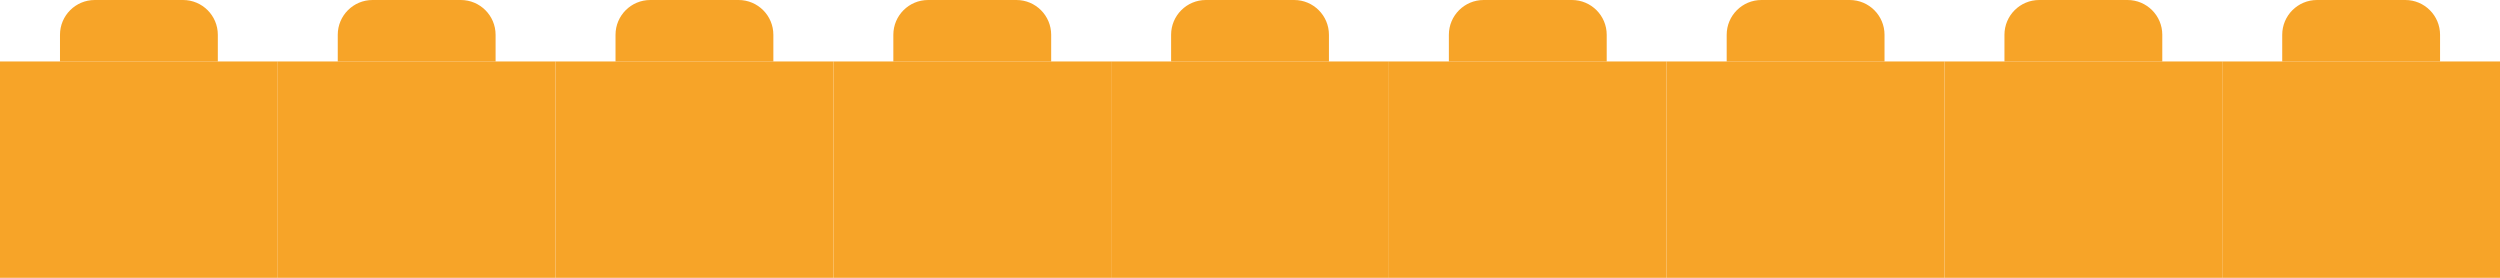
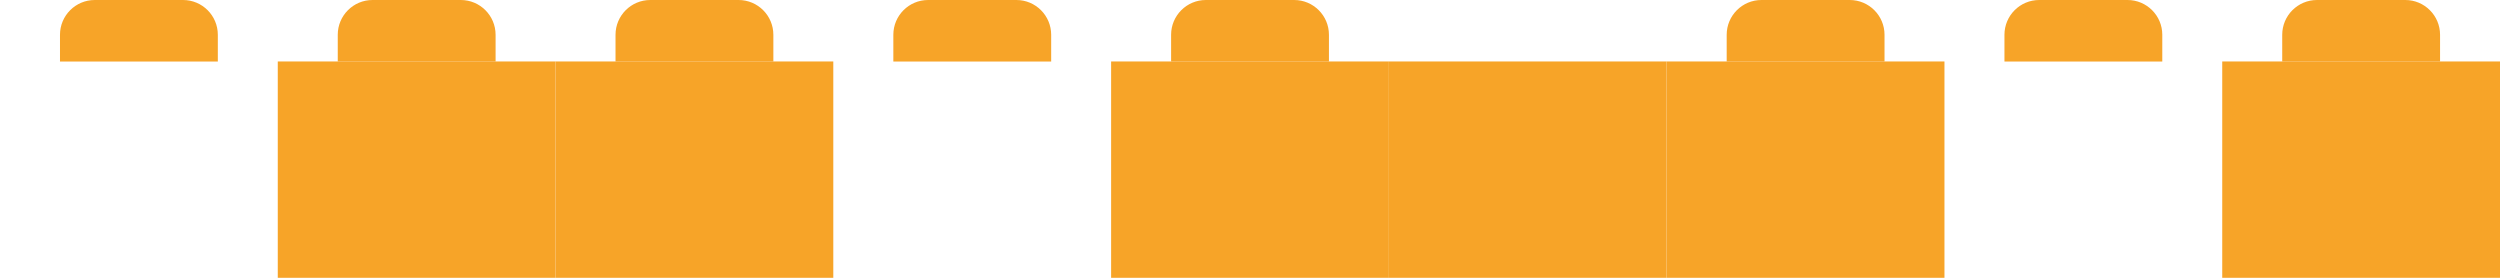
<svg xmlns="http://www.w3.org/2000/svg" id="Calque_1" data-name="Calque 1" viewBox="341.58 507.02 511.76 56.87">
  <defs>
    <style>
      .cls-1 {
        fill: #f7a428;
      }
    </style>
  </defs>
  <g>
    <rect class="cls-1" x="796.48" y="519.6" width="56.86" height="44.29" transform="translate(1649.82 1083.49) rotate(180)" />
    <path class="cls-1" d="M808.76,507.01h32.3v5.47c0,3.93-3.19,7.12-7.12,7.12h-18.07c-3.93,0-7.12-3.19-7.12-7.12v-5.47h0Z" transform="translate(1649.82 1026.62) rotate(180)" />
  </g>
  <g>
-     <rect class="cls-1" x="739.62" y="519.6" width="56.86" height="44.29" transform="translate(1536.1 1083.49) rotate(180)" />
    <path class="cls-1" d="M751.9,507.01h32.3v5.47c0,3.93-3.19,7.12-7.12,7.12h-18.07c-3.93,0-7.12-3.19-7.12-7.12v-5.47h0Z" transform="translate(1536.1 1026.62) rotate(180)" />
  </g>
  <g>
    <rect class="cls-1" x="682.75" y="519.6" width="56.86" height="44.29" transform="translate(1422.37 1083.49) rotate(180)" />
    <path class="cls-1" d="M695.03,507.01h32.3v5.47c0,3.93-3.19,7.12-7.12,7.12h-18.07c-3.93,0-7.12-3.19-7.12-7.12v-5.47h0Z" transform="translate(1422.37 1026.62) rotate(180)" />
  </g>
  <g>
    <rect class="cls-1" x="625.89" y="519.6" width="56.86" height="44.29" transform="translate(1308.64 1083.49) rotate(180)" />
-     <path class="cls-1" d="M638.17,507.01h32.3v5.47c0,3.93-3.19,7.12-7.12,7.12h-18.07c-3.93,0-7.12-3.19-7.12-7.12v-5.47h0Z" transform="translate(1308.64 1026.62) rotate(180)" />
  </g>
  <g>
    <rect class="cls-1" x="569.03" y="519.6" width="56.86" height="44.29" transform="translate(1194.92 1083.49) rotate(180)" />
    <path class="cls-1" d="M581.31,507.01h32.3v5.47c0,3.93-3.19,7.12-7.12,7.12h-18.07c-3.93,0-7.12-3.19-7.12-7.12v-5.47h0Z" transform="translate(1194.92 1026.62) rotate(180)" />
  </g>
  <g>
-     <rect class="cls-1" x="512.16" y="519.6" width="56.86" height="44.29" transform="translate(1081.19 1083.49) rotate(180)" />
    <path class="cls-1" d="M524.44,507.01h32.3v5.47c0,3.93-3.19,7.12-7.12,7.12h-18.07c-3.93,0-7.12-3.19-7.12-7.12v-5.47h0Z" transform="translate(1081.19 1026.62) rotate(180)" />
  </g>
  <g>
    <rect class="cls-1" x="455.3" y="519.6" width="56.86" height="44.29" transform="translate(967.46 1083.49) rotate(180)" />
    <path class="cls-1" d="M467.58,507.01h32.3v5.47c0,3.93-3.19,7.12-7.12,7.12h-18.07c-3.93,0-7.12-3.19-7.12-7.12v-5.47h0Z" transform="translate(967.46 1026.62) rotate(180)" />
  </g>
  <g>
    <rect class="cls-1" x="398.44" y="519.6" width="56.86" height="44.29" transform="translate(853.74 1083.49) rotate(180)" />
    <path class="cls-1" d="M410.72,507.01h32.3v5.47c0,3.93-3.19,7.12-7.12,7.12h-18.07c-3.93,0-7.12-3.19-7.12-7.12v-5.47h0Z" transform="translate(853.74 1026.62) rotate(180)" />
  </g>
  <g>
-     <rect class="cls-1" x="341.57" y="519.6" width="56.86" height="44.29" transform="translate(740.01 1083.49) rotate(180)" />
    <path class="cls-1" d="M353.85,507.01h32.3v5.47c0,3.93-3.19,7.12-7.12,7.12h-18.07c-3.93,0-7.12-3.19-7.12-7.12v-5.47h0Z" transform="translate(740.01 1026.62) rotate(180)" />
  </g>
</svg>